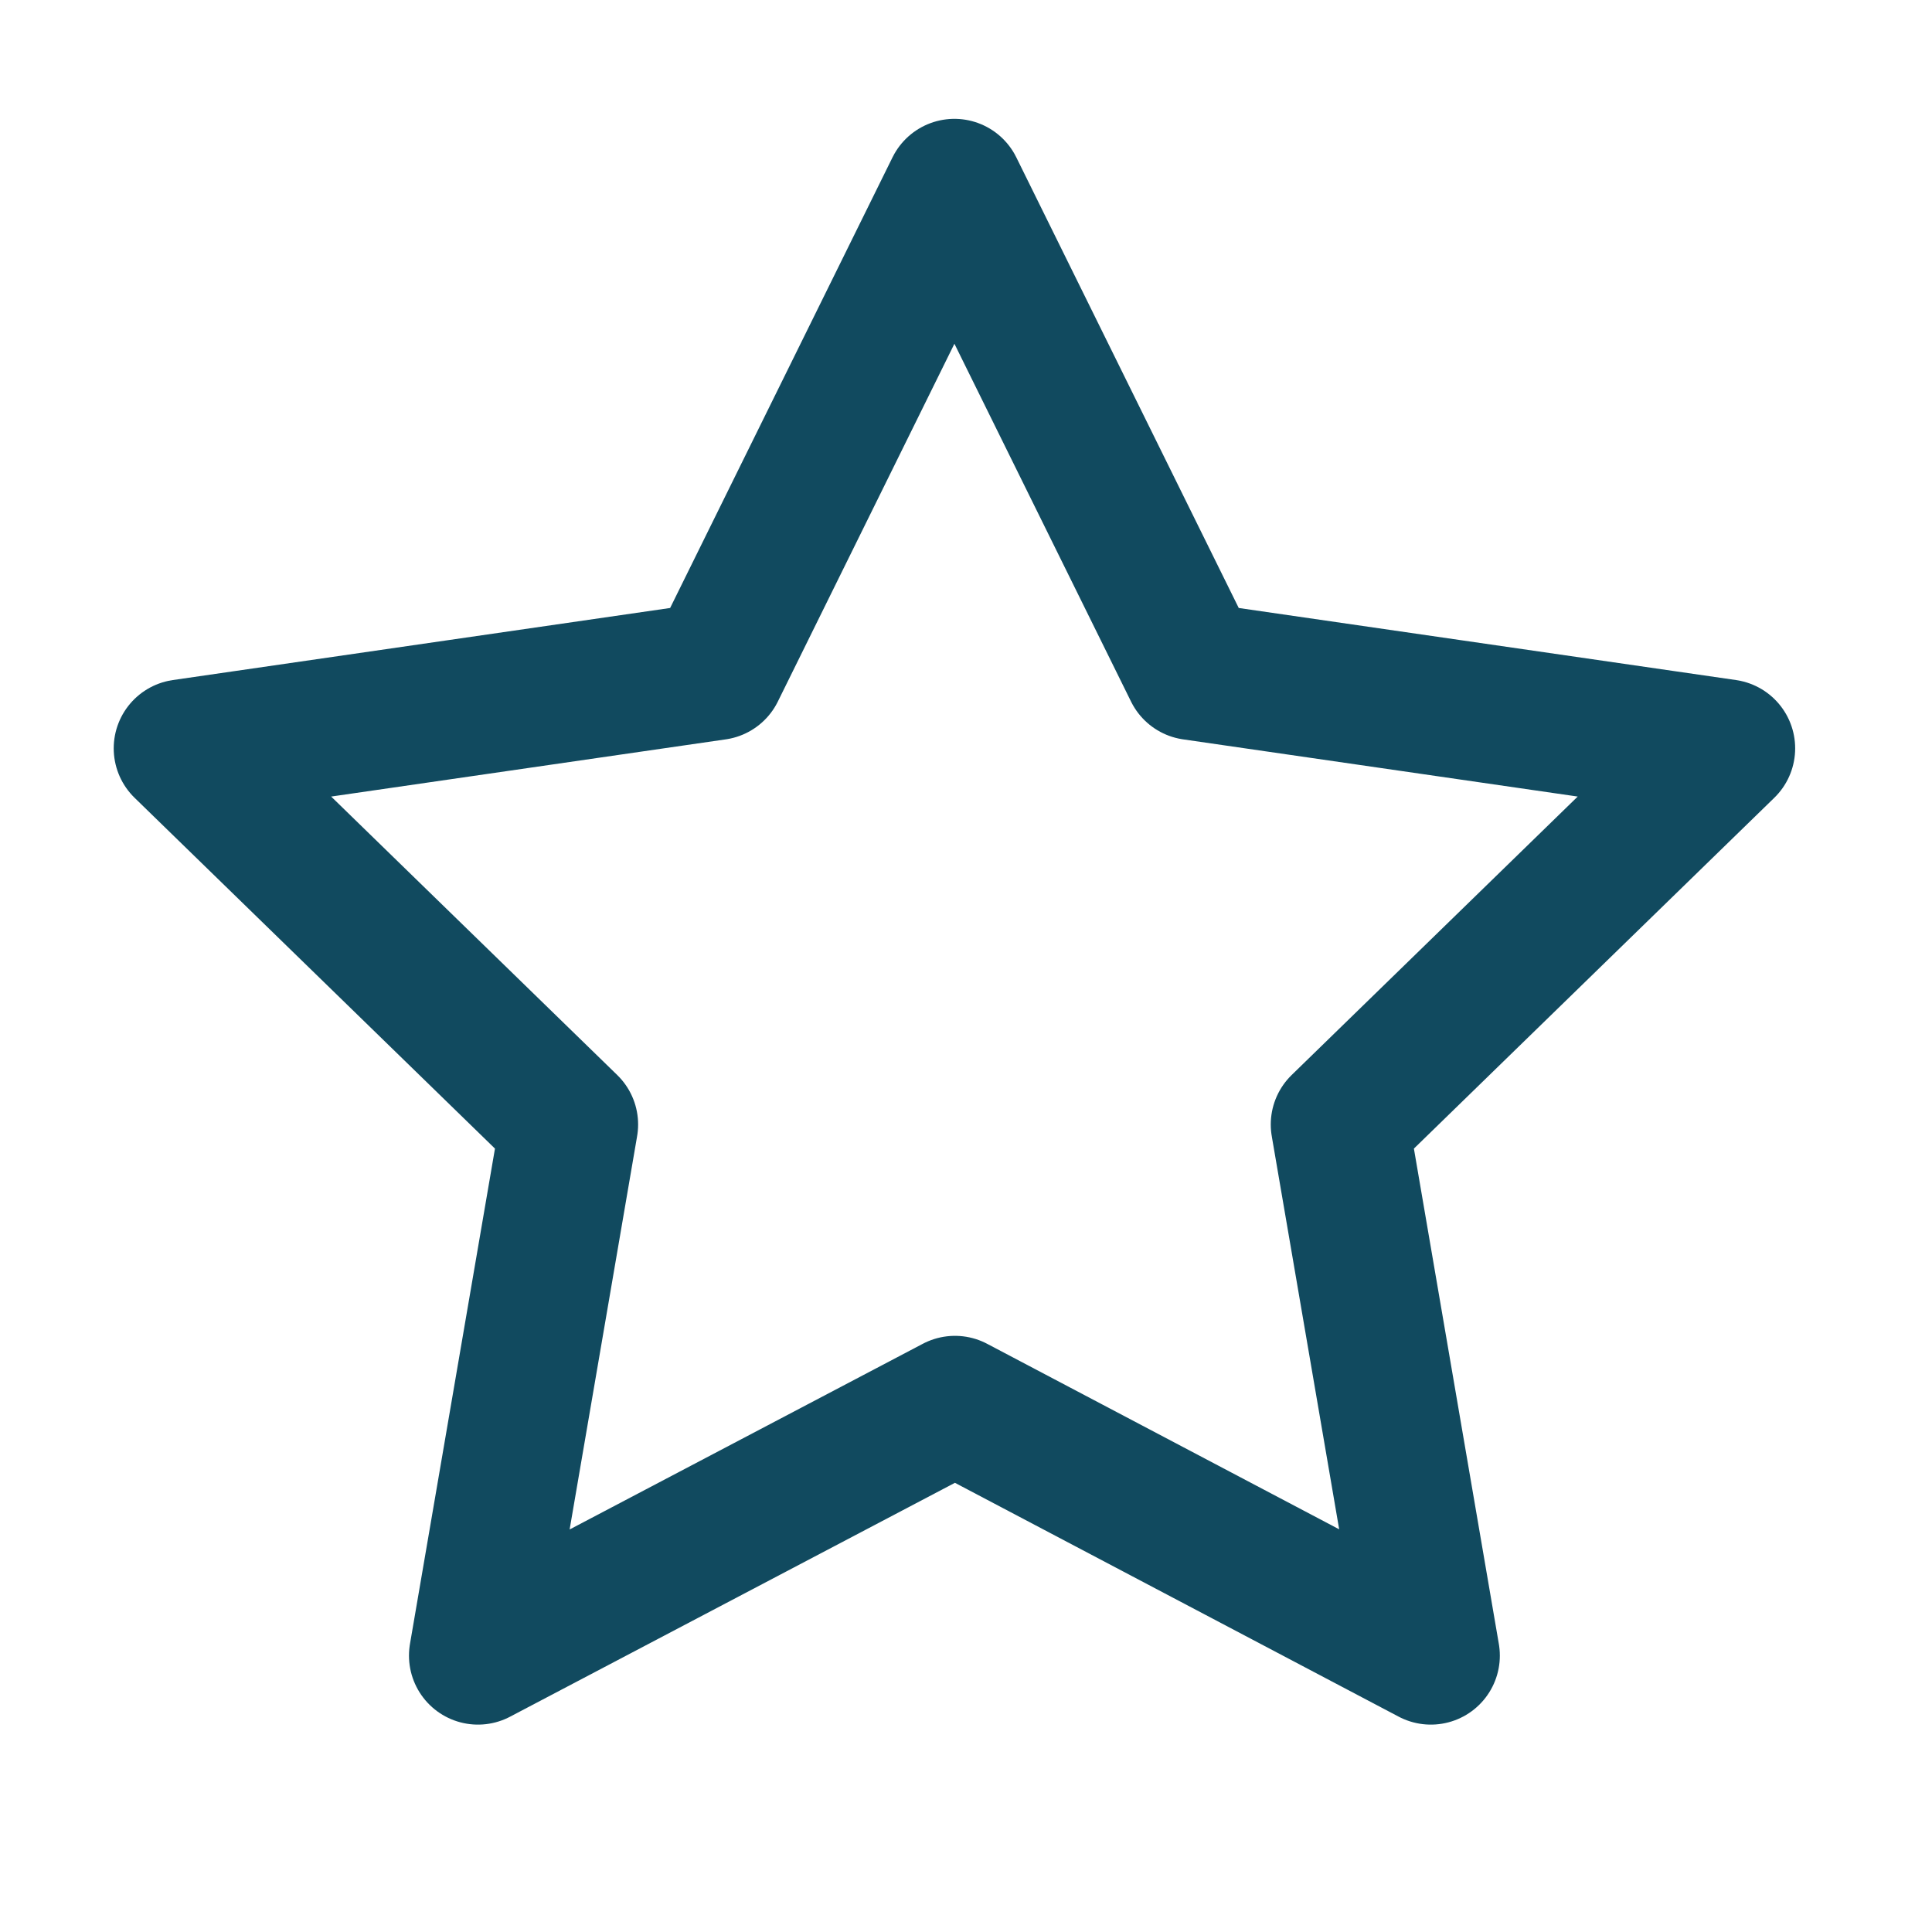
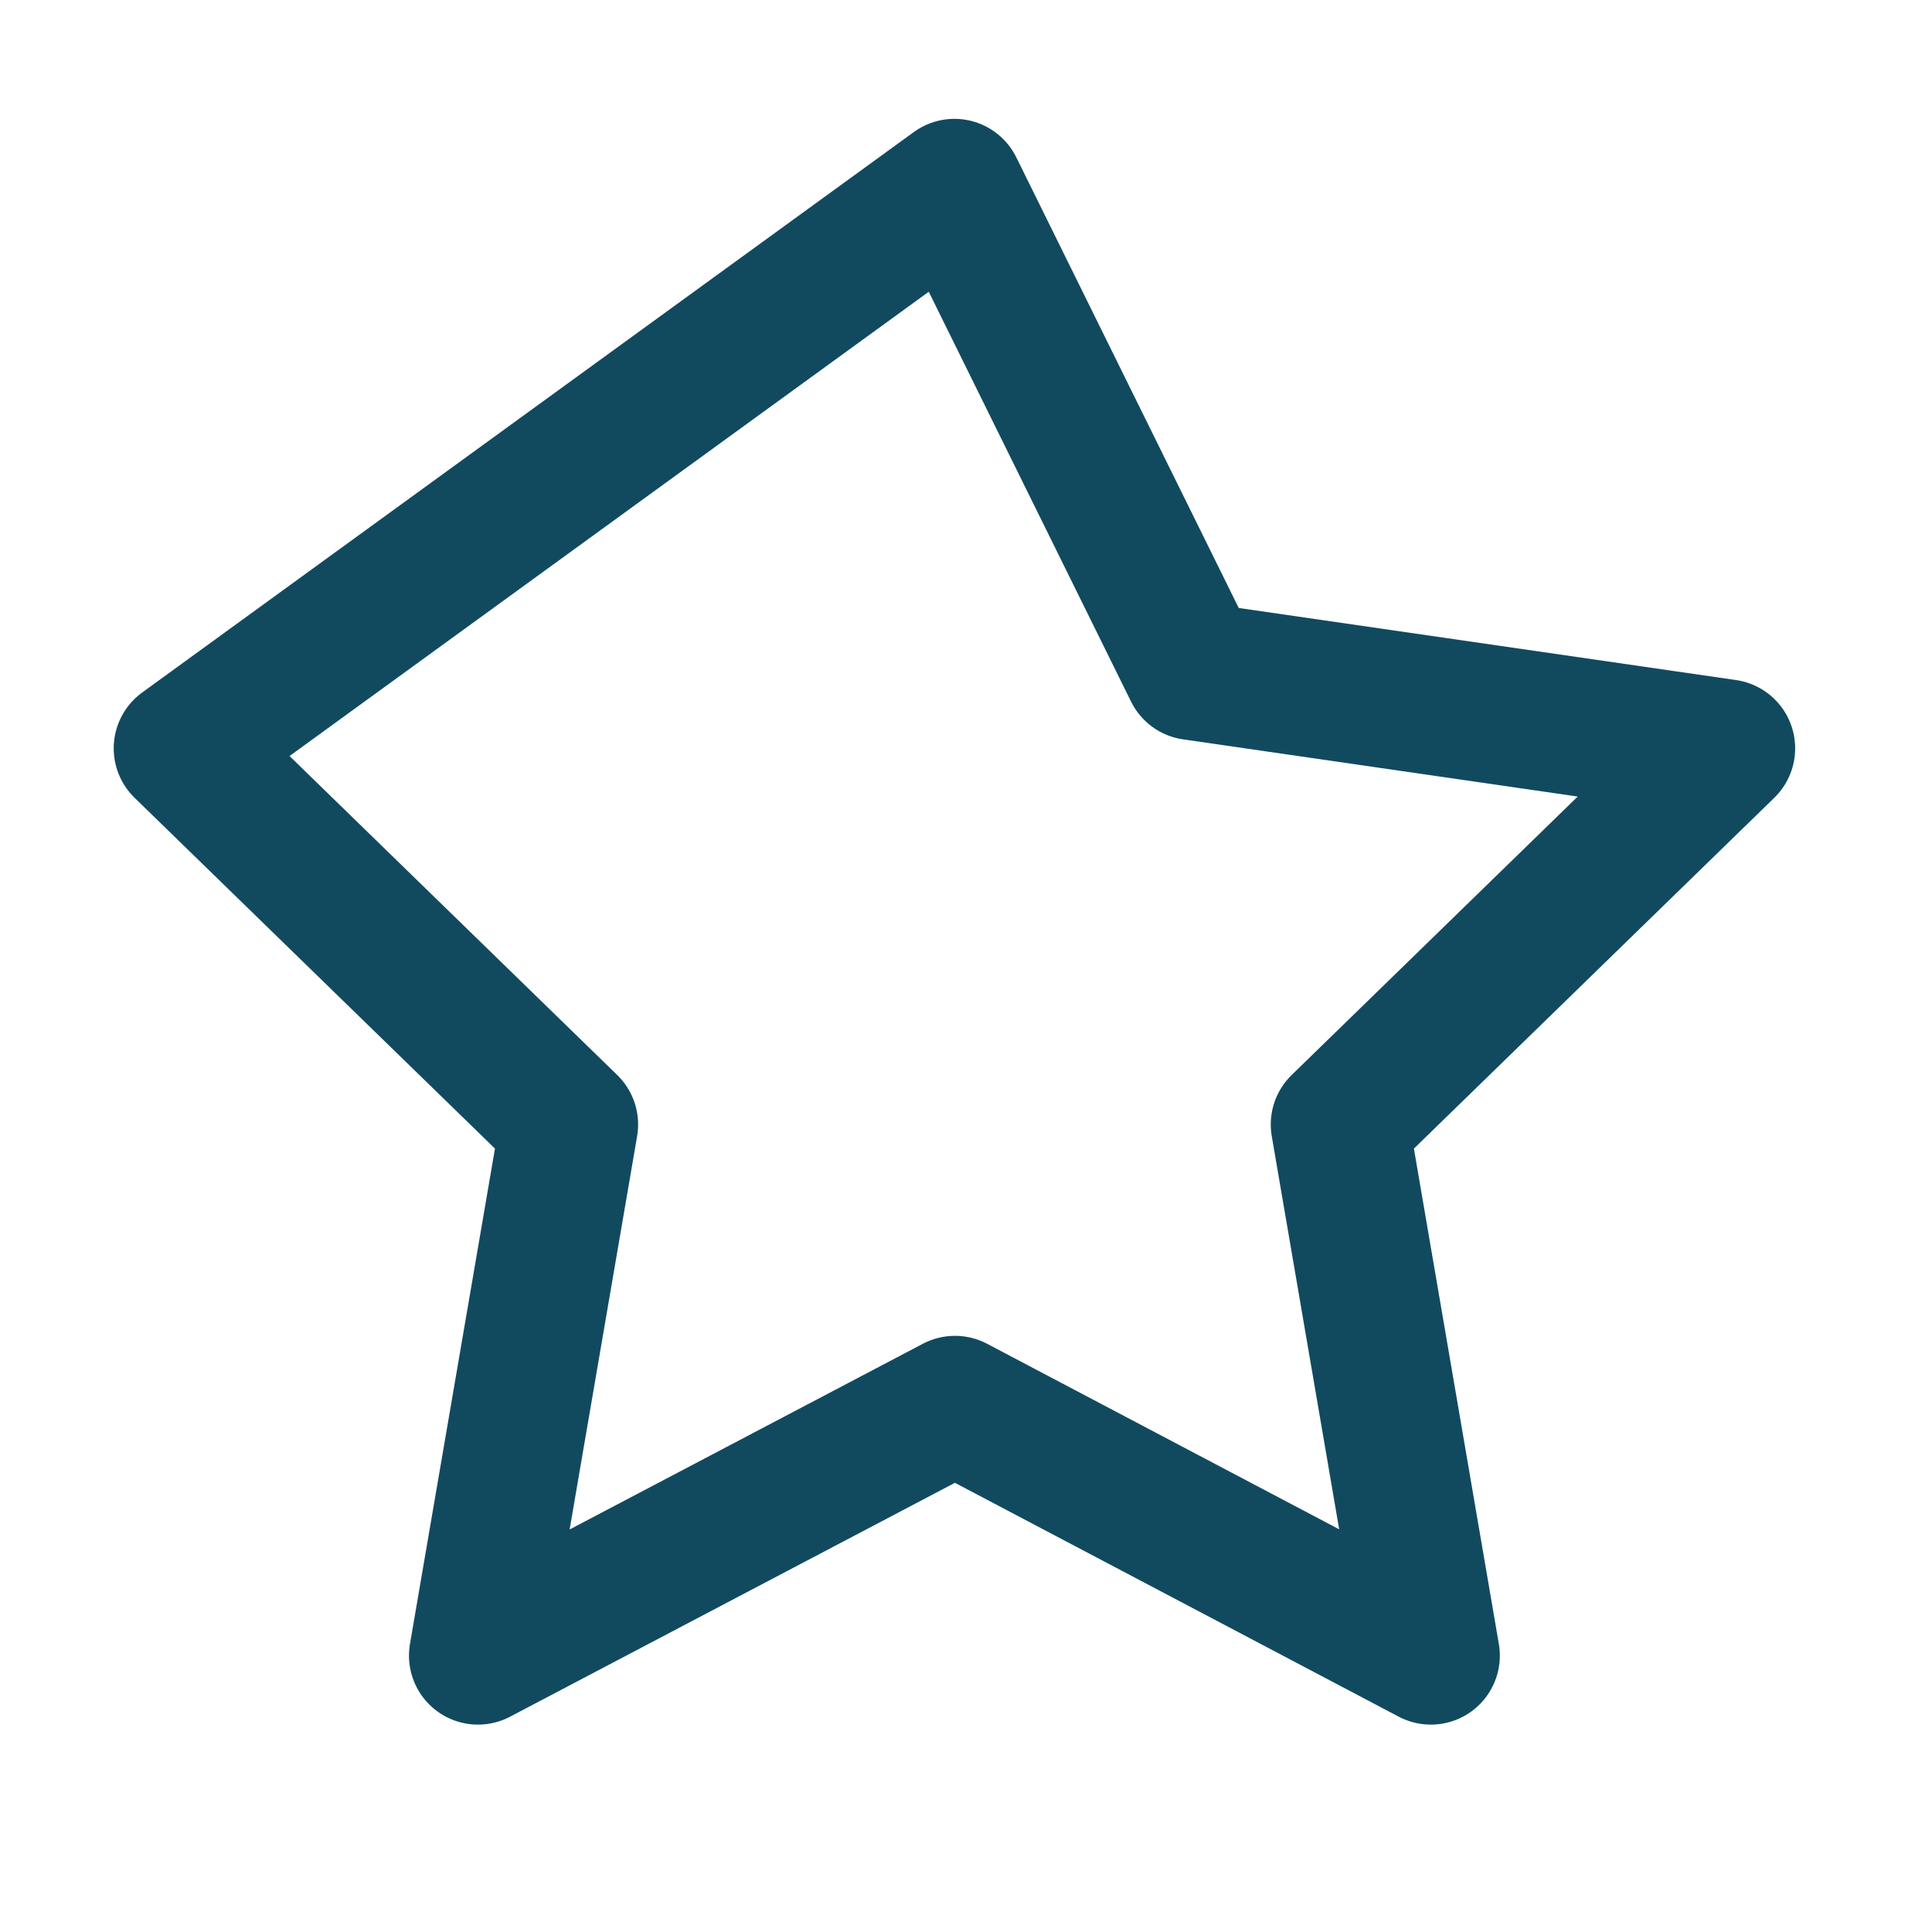
<svg xmlns="http://www.w3.org/2000/svg" width="35" height="35" viewBox="0 0 35 35" fill="none">
-   <path d="M17.3 25.45L8.659 29.993L10.31 20.371L3.31 13.557L12.97 12.157L17.29 3.403L21.611 12.157L31.271 13.557L24.271 20.371L25.921 29.993L17.3 25.45Z" stroke="#114A5F" stroke-width="2.5" stroke-linecap="round" stroke-linejoin="round" />
+   <path d="M17.3 25.45L8.659 29.993L10.31 20.371L3.31 13.557L17.29 3.403L21.611 12.157L31.271 13.557L24.271 20.371L25.921 29.993L17.3 25.45Z" stroke="#114A5F" stroke-width="2.5" stroke-linecap="round" stroke-linejoin="round" />
</svg>